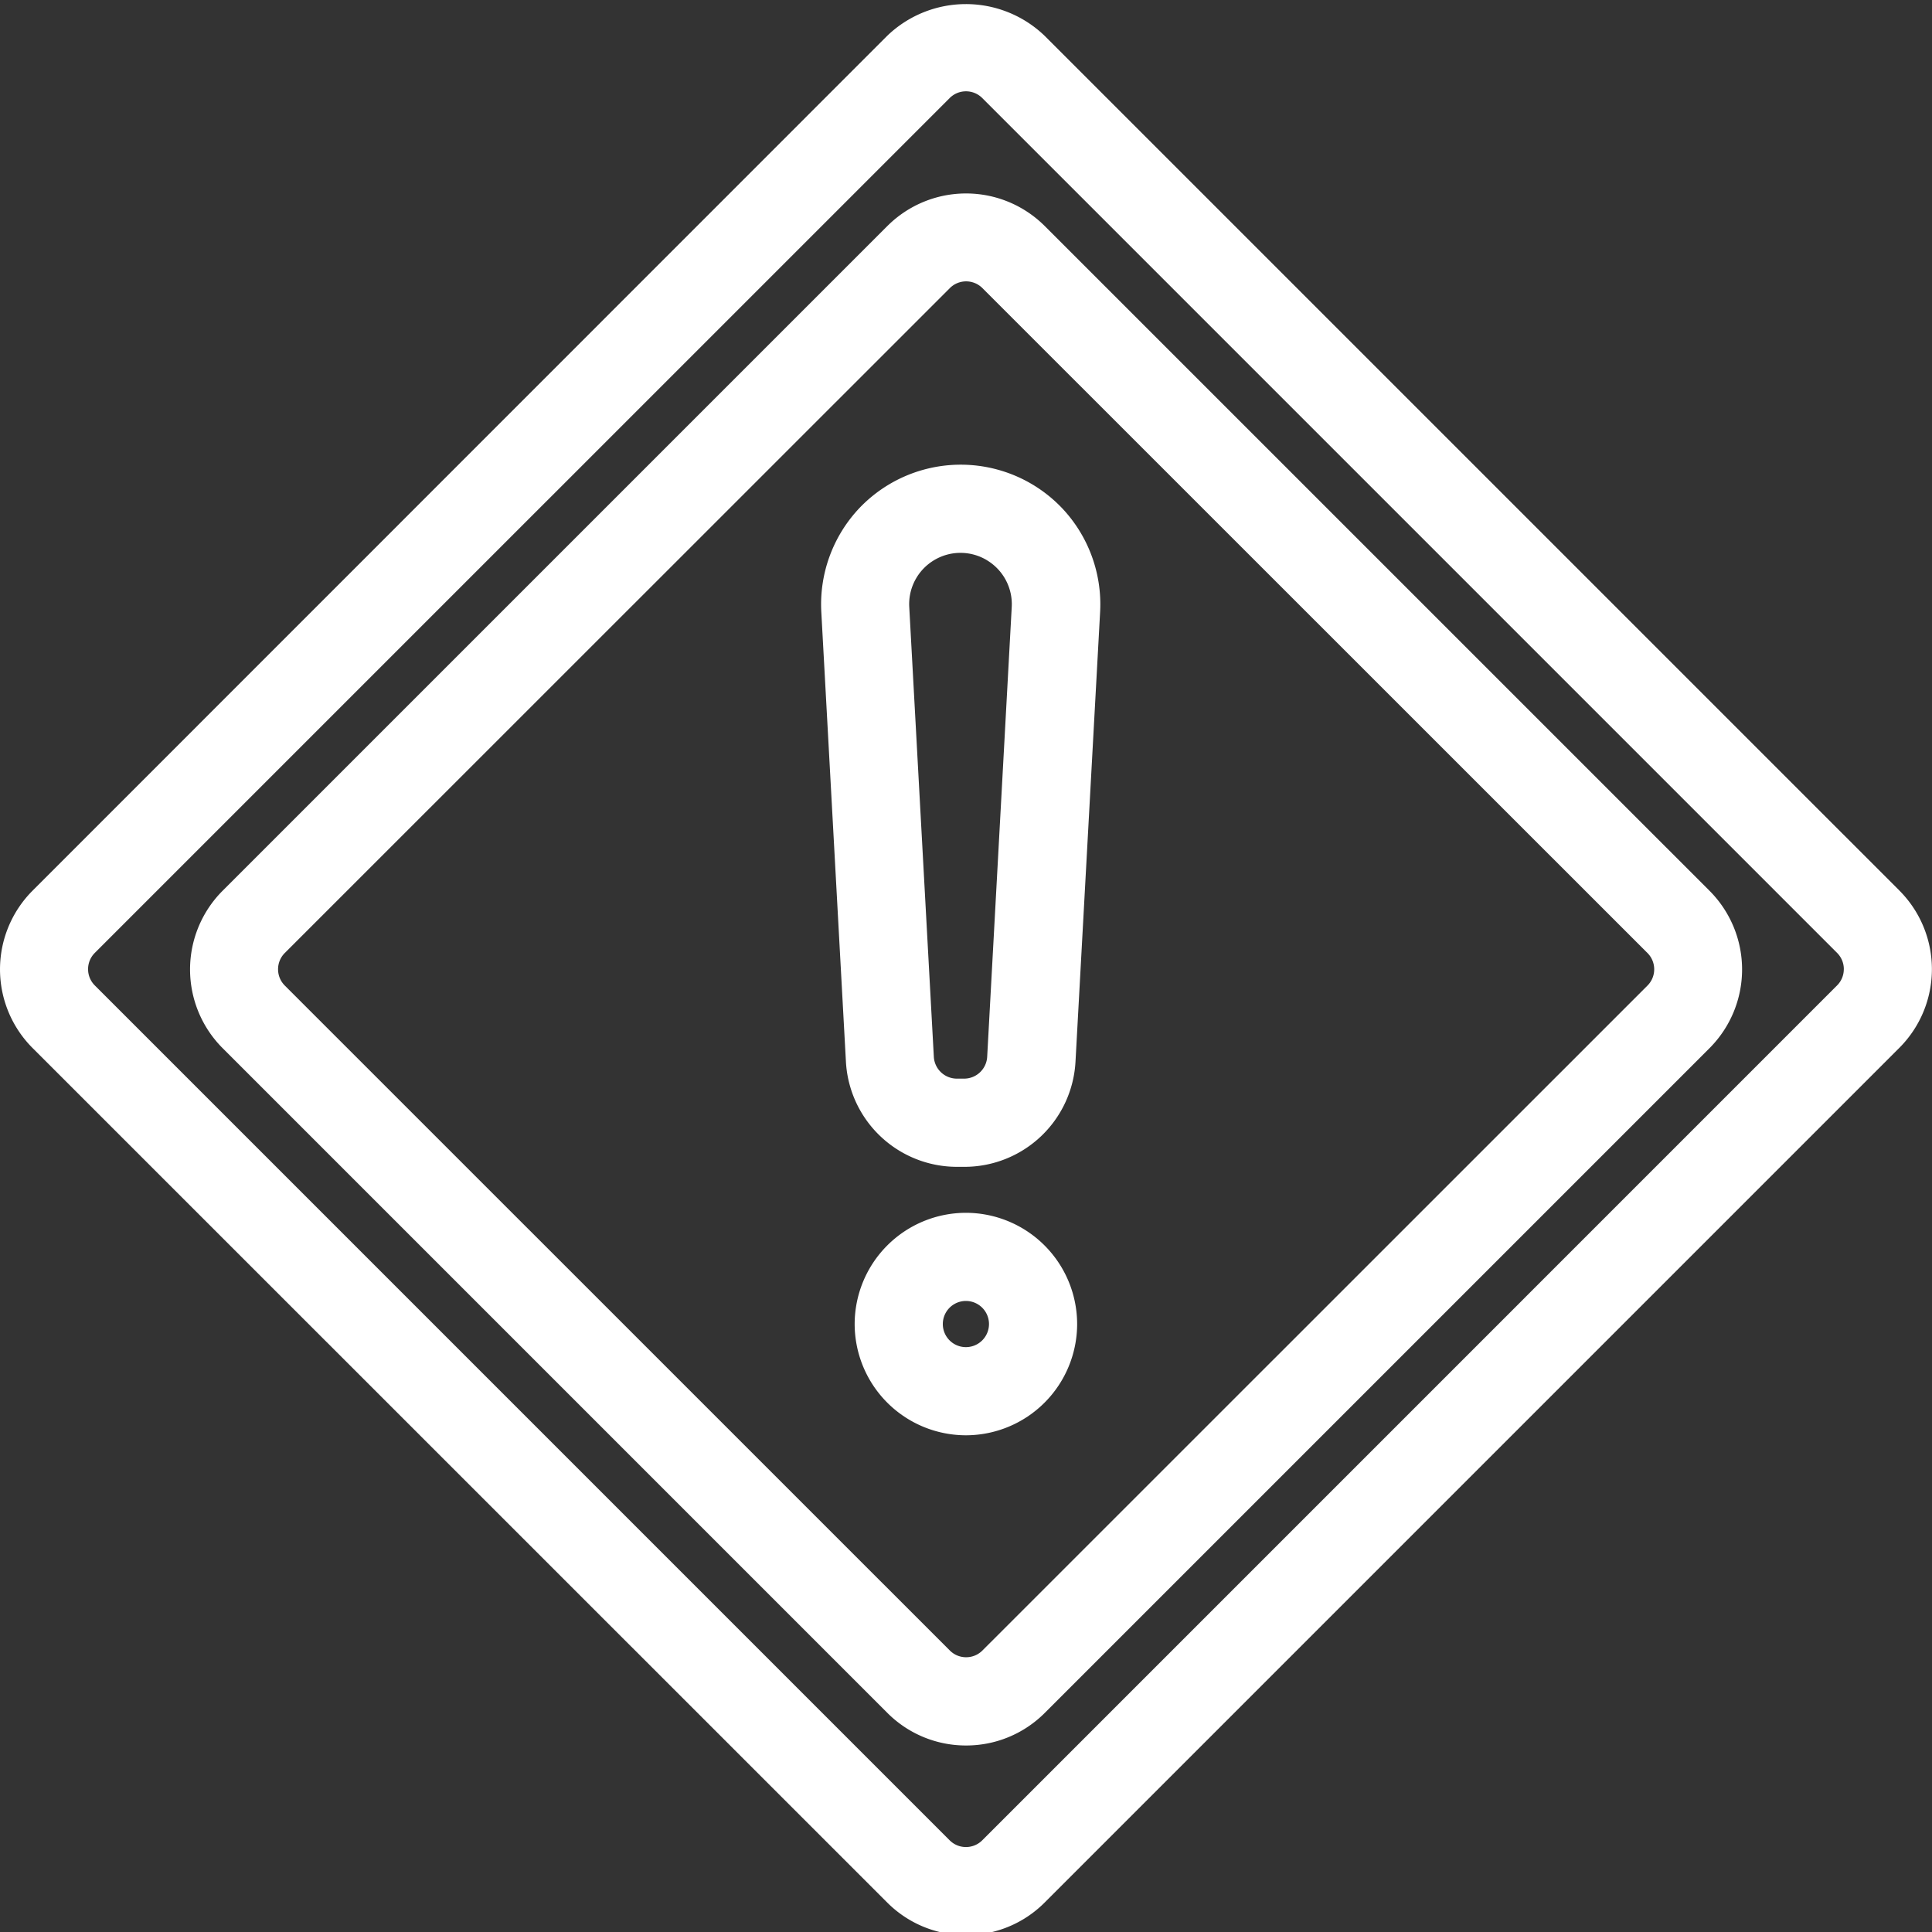
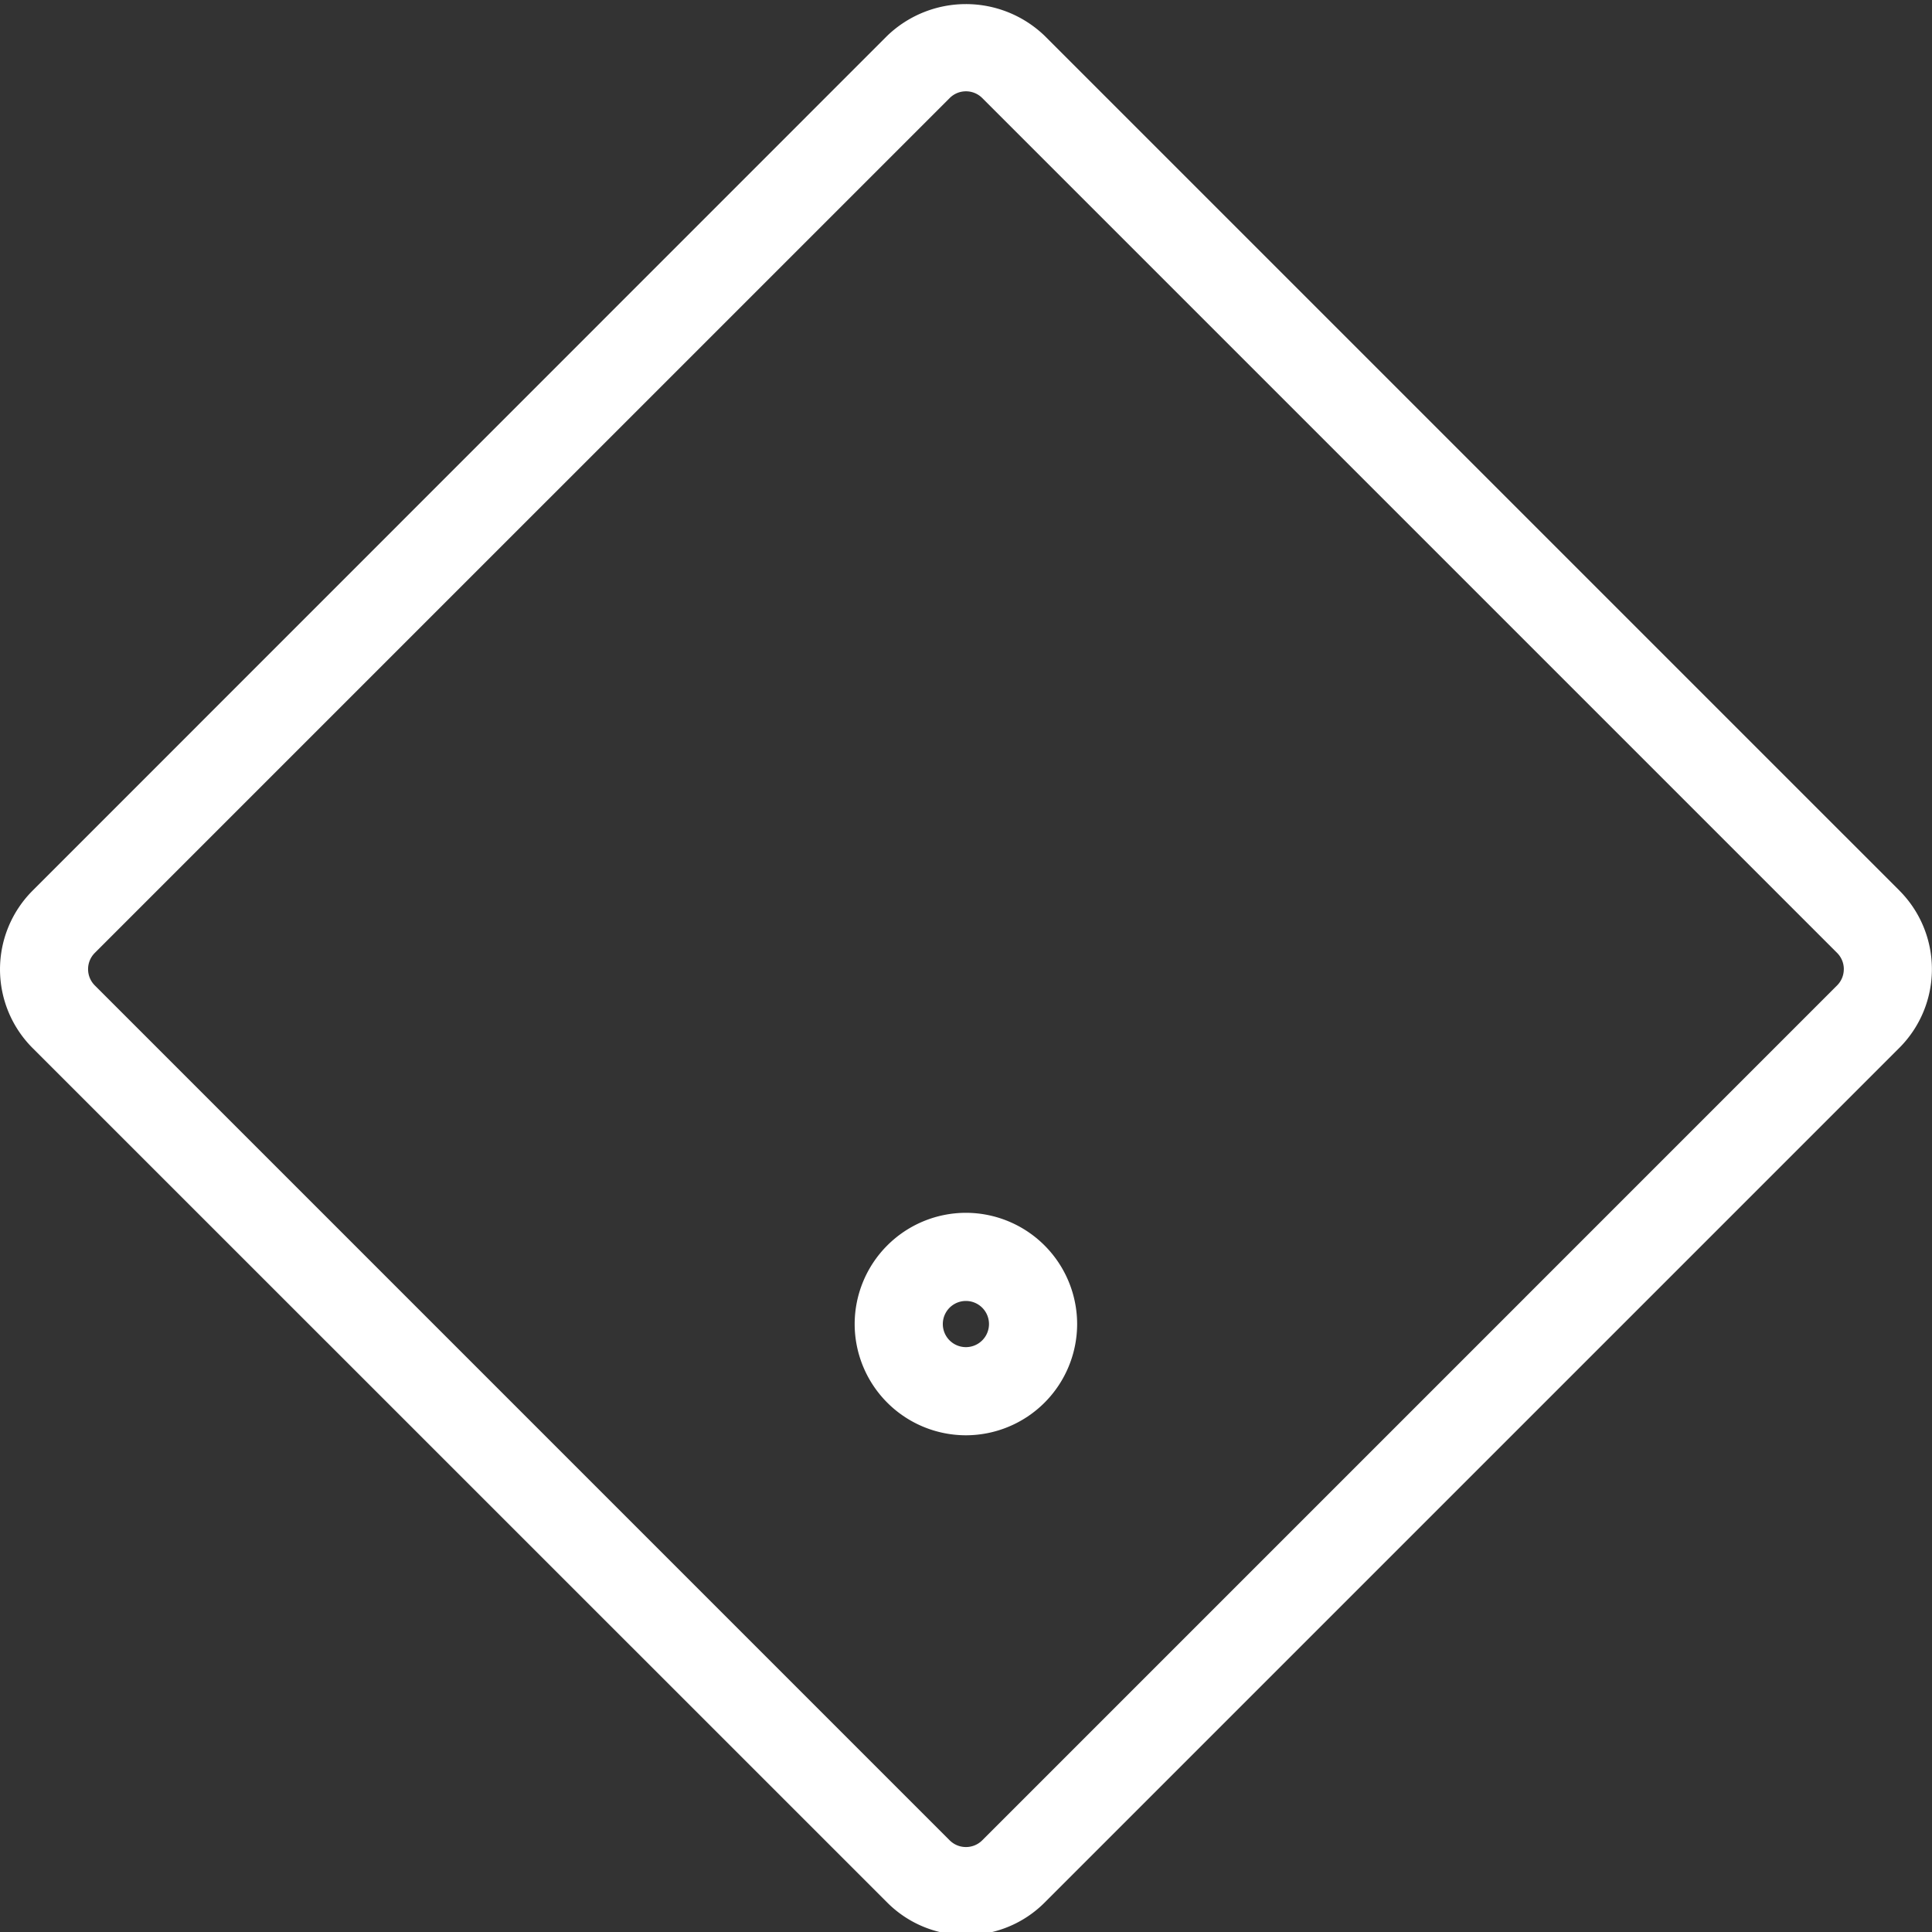
<svg xmlns="http://www.w3.org/2000/svg" width="80" height="80" viewBox="0 0 80 80">
  <rect x="0" y="0" width="80" height="80" fill="#333333" stroke="none" />
  <g>
    <g clip-path="url(#clip-8033D01D-7618-45BE-BC7E-270963BD4082)">
      <g>
-         <path fill="#fff" d="M36.746 9.357a4.61 4.61 0 0 1 6.512 0l27.532 27.53a4.613 4.613 0 0 1 0 6.513L43.26 70.93a4.592 4.592 0 0 1-3.257 1.347 4.592 4.592 0 0 1-3.256-1.346L9.216 43.4a4.613 4.613 0 0 1 0-6.514l27.53-27.53m-25.232 30.78c0 .255.1.495.28.675L39.33 68.343c.18.18.42.28.675.28.256 0 .496-.1.676-.28l27.536-27.531c.18-.18.28-.42.28-.675a.95.95 0 0 0-.28-.676l-27.536-27.53a.949.949 0 0 0-.676-.28.95.95 0 0 0-.675.28L11.794 39.46a.95.95 0 0 0-.28.676" />
-       </g>
+         </g>
      <g>
        <g>
          <path fill="#fff" d="M78.649 36.875a4.61 4.61 0 0 1 0 6.513L43.254 78.783a4.59 4.59 0 0 1-3.256 1.346 4.59 4.59 0 0 1-3.257-1.346L1.347 43.395a4.611 4.611 0 0 1 0-6.513L36.74 1.48a4.702 4.702 0 0 1 6.506-.007l.007.007L78.65 36.875m-2.301 3.256c0-.255-.1-.494-.28-.675L40.674 4.061a.95.95 0 0 0-.676-.28c-.255 0-.495.1-.675.28L3.927 39.456c-.18.18-.28.42-.28.675 0 .255.1.495.28.675l35.395 35.396c.181.18.42.28.676.28a.95.95 0 0 0 .676-.28l35.394-35.396c.18-.18.28-.42.28-.675" />
        </g>
      </g>
      <g>
-         <path fill="#fff" d="M39.626 48.316a4.606 4.606 0 0 1-4.598-4.354l-1.02-18.632a5.8 5.8 0 0 1 1.572-4.285 5.794 5.794 0 0 1 8.396-.006 5.798 5.798 0 0 1 1.578 4.291l-1.02 18.632a4.605 4.605 0 0 1-4.598 4.354h-.31m1.24-25.119a2.12 2.12 0 0 0-2.189 0 2.12 2.12 0 0 0-1.027 1.932l1.018 18.632a.957.957 0 0 0 .956.903h.298a.957.957 0 0 0 .955-.903l1.017-18.633a2.12 2.12 0 0 0-1.028-1.93" />
-       </g>
+         </g>
      <g>
        <path fill="#fff" d="M44.602 54.826a4.611 4.611 0 0 1-4.606 4.606 4.611 4.611 0 0 1-4.606-4.606 4.611 4.611 0 0 1 4.606-4.606 4.611 4.611 0 0 1 4.606 4.606m-5.562 0a.955.955 0 0 0 1.912 0 .955.955 0 0 0-1.912 0" />
      </g>
    </g>
  </g>
</svg>